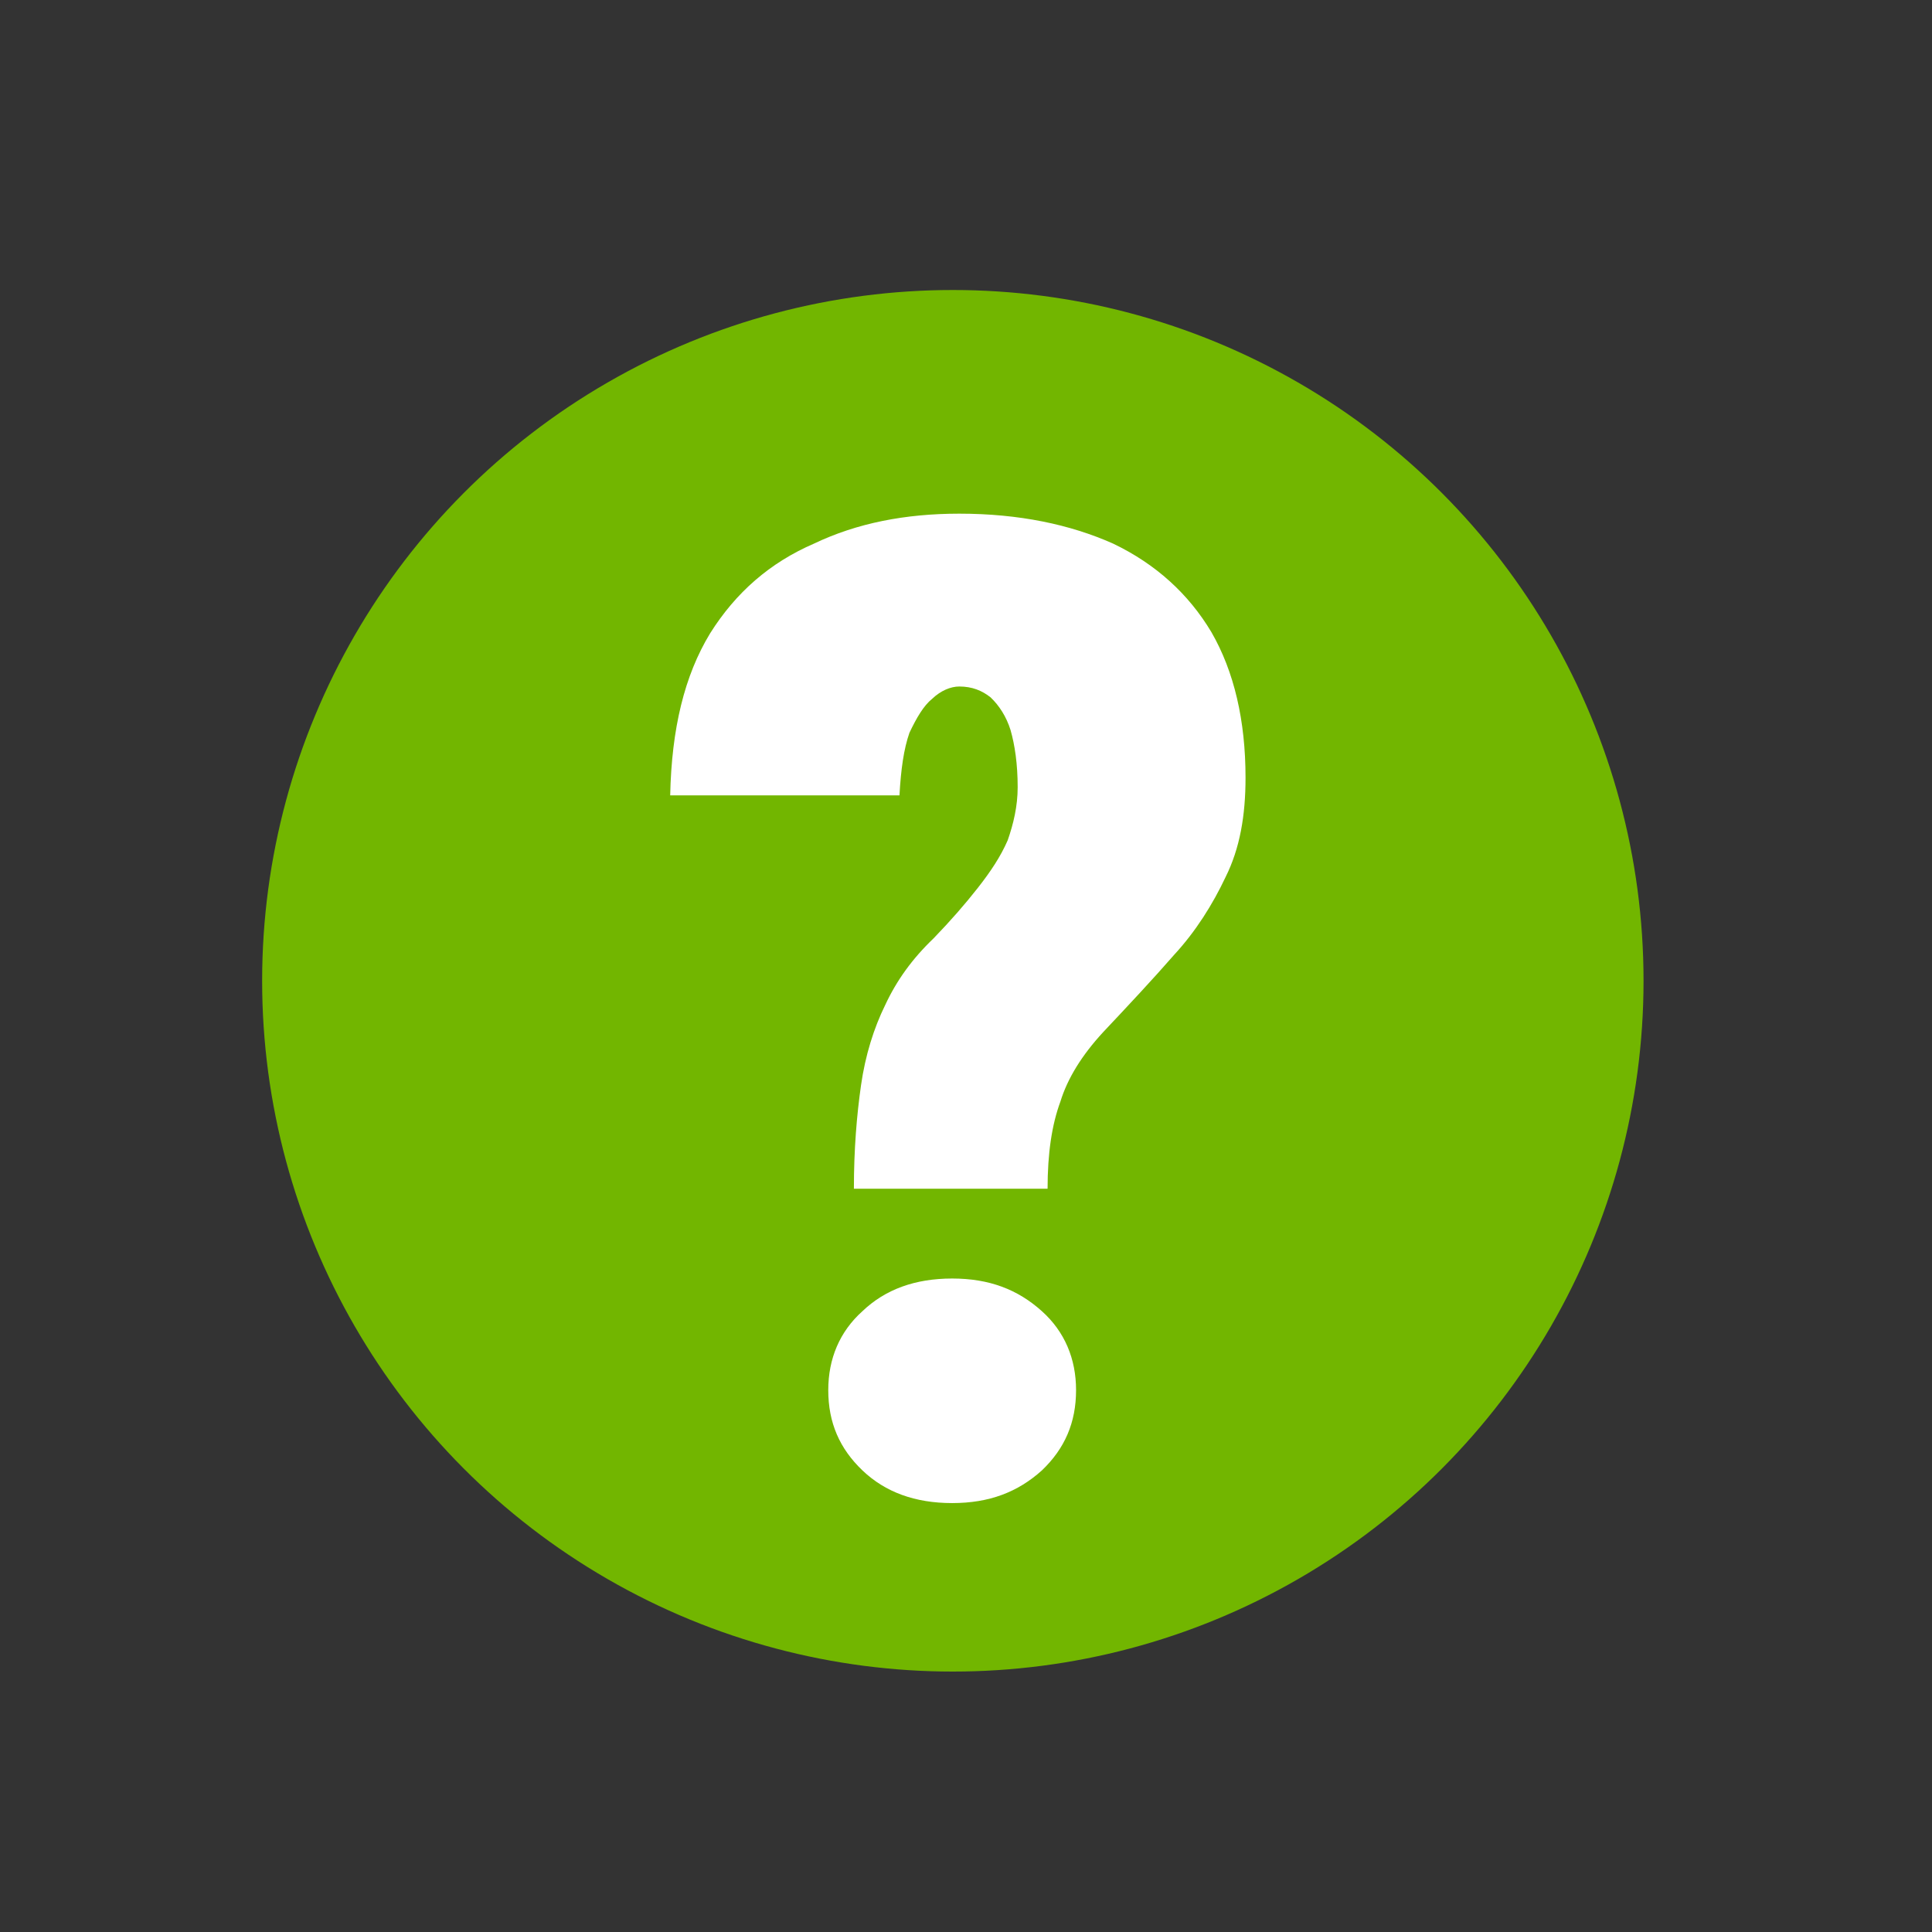
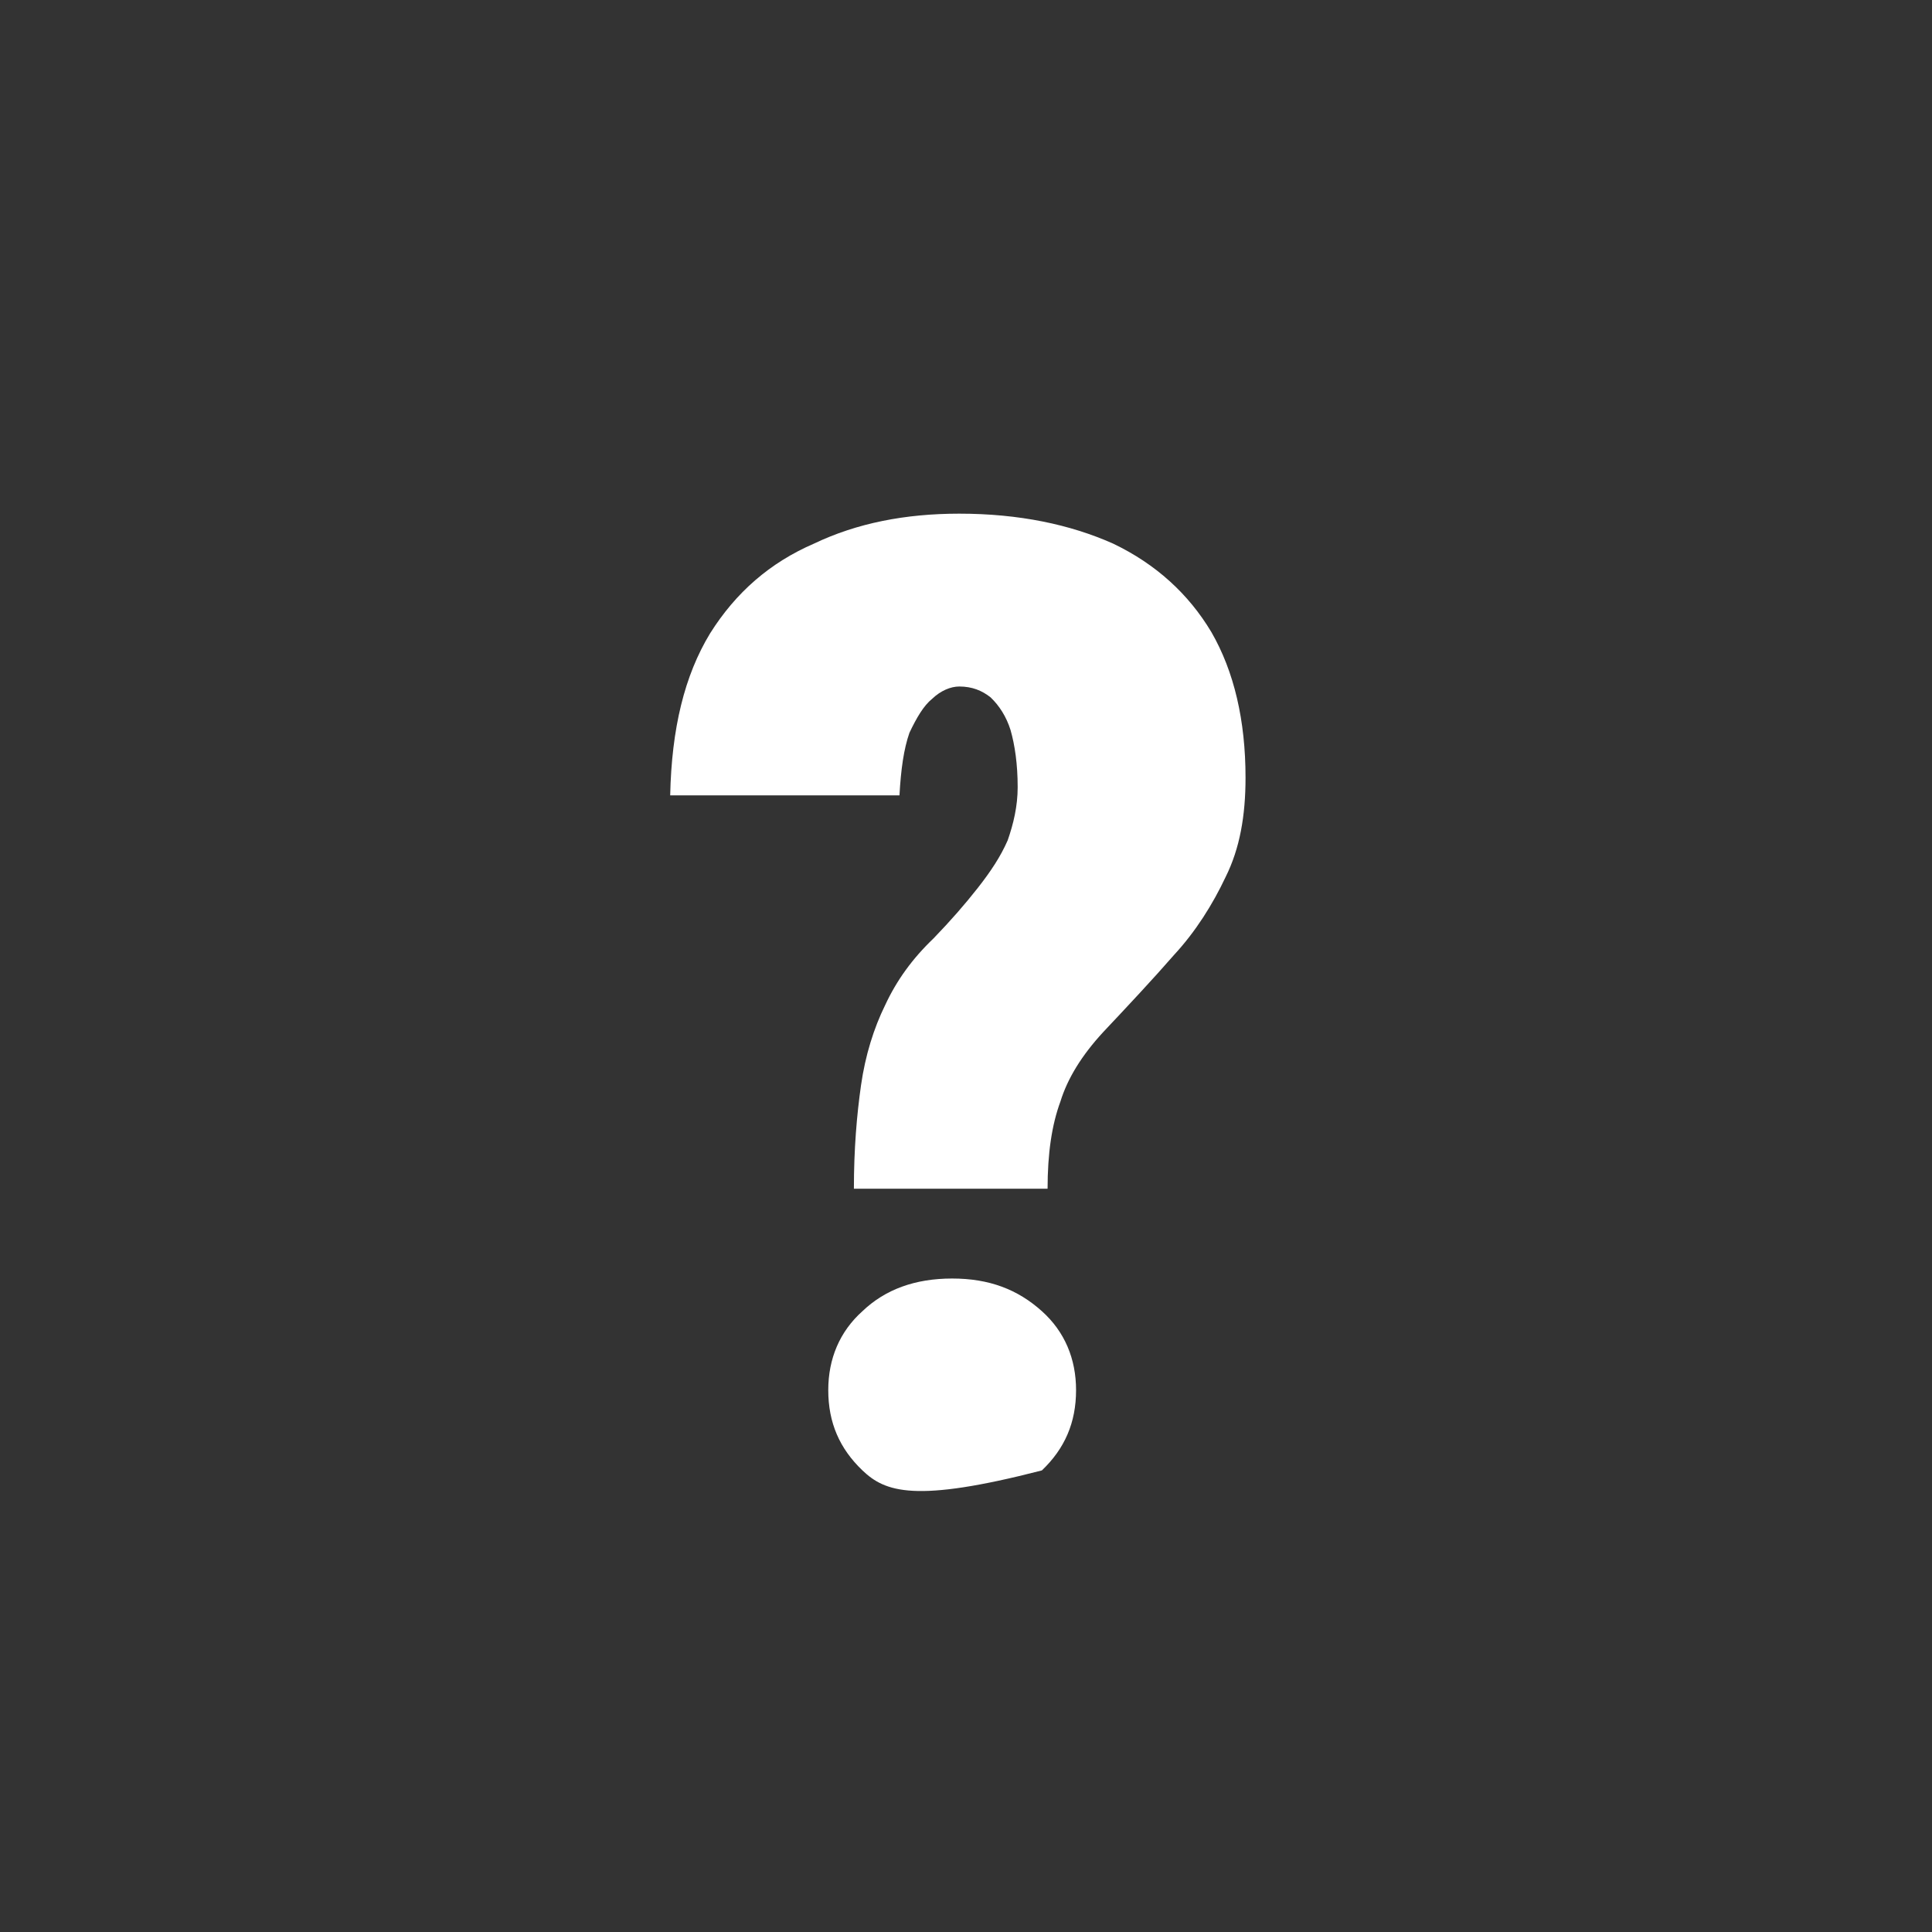
<svg xmlns="http://www.w3.org/2000/svg" width="100%" height="100%" viewBox="0 0 69 69" version="1.1" xml:space="preserve" style="fill-rule:evenodd;clip-rule:evenodd;stroke-linejoin:round;stroke-miterlimit:2;">
  <rect x="0" y="0" width="69" height="69" fill="#333333" stroke="none" />
  <g transform="matrix(1,0,0,1,-5496,-2831)">
    <g transform="matrix(1,0,0,1.59,-616.044,3169)">
      <g transform="matrix(1,0,0,1,0,2.65)">
        <g transform="matrix(1,0,0,1,0,-5.869)">
          <g transform="matrix(1,0,0,0.629,-23.516,-2232.07)">
-             <circle cx="6169.59" cy="3250.78" r="24.668" style="fill:rgb(114,182,0);" />
-           </g>
+             </g>
          <g transform="matrix(1.192,0,0,0.763,-1195.59,-2668.96)">
            <g transform="matrix(1.065,0,0,1,-399.713,0)">
              <g transform="matrix(40.065,0,0,40.065,6149.85,3267.6)">
-                 <path d="M0.283,-0.225L0.147,-0.225C0.147,-0.254 0.149,-0.279 0.152,-0.301C0.155,-0.323 0.161,-0.343 0.169,-0.36C0.177,-0.378 0.188,-0.394 0.203,-0.409C0.215,-0.422 0.225,-0.434 0.234,-0.446C0.243,-0.458 0.25,-0.469 0.255,-0.481C0.259,-0.493 0.262,-0.506 0.262,-0.52C0.262,-0.537 0.26,-0.551 0.257,-0.562C0.254,-0.572 0.249,-0.58 0.243,-0.586C0.237,-0.591 0.23,-0.594 0.221,-0.594C0.215,-0.594 0.208,-0.591 0.202,-0.585C0.196,-0.58 0.191,-0.571 0.186,-0.56C0.182,-0.548 0.18,-0.533 0.179,-0.514L0.018,-0.514C0.019,-0.563 0.028,-0.602 0.046,-0.633C0.064,-0.663 0.088,-0.685 0.119,-0.699C0.149,-0.714 0.183,-0.721 0.221,-0.721C0.263,-0.721 0.299,-0.713 0.329,-0.699C0.359,-0.684 0.382,-0.662 0.398,-0.634C0.414,-0.605 0.422,-0.569 0.422,-0.527C0.422,-0.499 0.418,-0.475 0.408,-0.454C0.399,-0.434 0.387,-0.414 0.372,-0.397C0.357,-0.379 0.34,-0.36 0.322,-0.34C0.307,-0.323 0.297,-0.306 0.292,-0.289C0.286,-0.272 0.283,-0.251 0.283,-0.225ZM0.129,-0.077C0.129,-0.1 0.137,-0.12 0.153,-0.135C0.169,-0.151 0.19,-0.159 0.216,-0.159C0.242,-0.159 0.262,-0.151 0.279,-0.135C0.295,-0.12 0.303,-0.1 0.303,-0.077C0.303,-0.053 0.295,-0.034 0.279,-0.018C0.262,-0.002 0.242,0.006 0.216,0.006C0.19,0.006 0.169,-0.002 0.153,-0.018C0.137,-0.034 0.129,-0.053 0.129,-0.077Z" style="fill:white;fill-rule:nonzero;" />
+                 <path d="M0.283,-0.225L0.147,-0.225C0.147,-0.254 0.149,-0.279 0.152,-0.301C0.155,-0.323 0.161,-0.343 0.169,-0.36C0.177,-0.378 0.188,-0.394 0.203,-0.409C0.215,-0.422 0.225,-0.434 0.234,-0.446C0.243,-0.458 0.25,-0.469 0.255,-0.481C0.259,-0.493 0.262,-0.506 0.262,-0.52C0.262,-0.537 0.26,-0.551 0.257,-0.562C0.254,-0.572 0.249,-0.58 0.243,-0.586C0.237,-0.591 0.23,-0.594 0.221,-0.594C0.215,-0.594 0.208,-0.591 0.202,-0.585C0.196,-0.58 0.191,-0.571 0.186,-0.56C0.182,-0.548 0.18,-0.533 0.179,-0.514L0.018,-0.514C0.019,-0.563 0.028,-0.602 0.046,-0.633C0.064,-0.663 0.088,-0.685 0.119,-0.699C0.149,-0.714 0.183,-0.721 0.221,-0.721C0.263,-0.721 0.299,-0.713 0.329,-0.699C0.359,-0.684 0.382,-0.662 0.398,-0.634C0.414,-0.605 0.422,-0.569 0.422,-0.527C0.422,-0.499 0.418,-0.475 0.408,-0.454C0.399,-0.434 0.387,-0.414 0.372,-0.397C0.357,-0.379 0.34,-0.36 0.322,-0.34C0.307,-0.323 0.297,-0.306 0.292,-0.289C0.286,-0.272 0.283,-0.251 0.283,-0.225ZM0.129,-0.077C0.129,-0.1 0.137,-0.12 0.153,-0.135C0.169,-0.151 0.19,-0.159 0.216,-0.159C0.242,-0.159 0.262,-0.151 0.279,-0.135C0.295,-0.12 0.303,-0.1 0.303,-0.077C0.303,-0.053 0.295,-0.034 0.279,-0.018C0.19,0.006 0.169,-0.002 0.153,-0.018C0.137,-0.034 0.129,-0.053 0.129,-0.077Z" style="fill:white;fill-rule:nonzero;" />
              </g>
              <g transform="matrix(40.065,0,0,40.065,6168.25,3267.6)">
                            </g>
            </g>
          </g>
        </g>
        <g transform="matrix(0.665,0,0,0.418,2503.6,-289.832)">
-           <rect x="5422.83" y="178.882" width="102.19" height="102.19" style="fill:none;" />
-         </g>
+           </g>
      </g>
    </g>
  </g>
</svg>